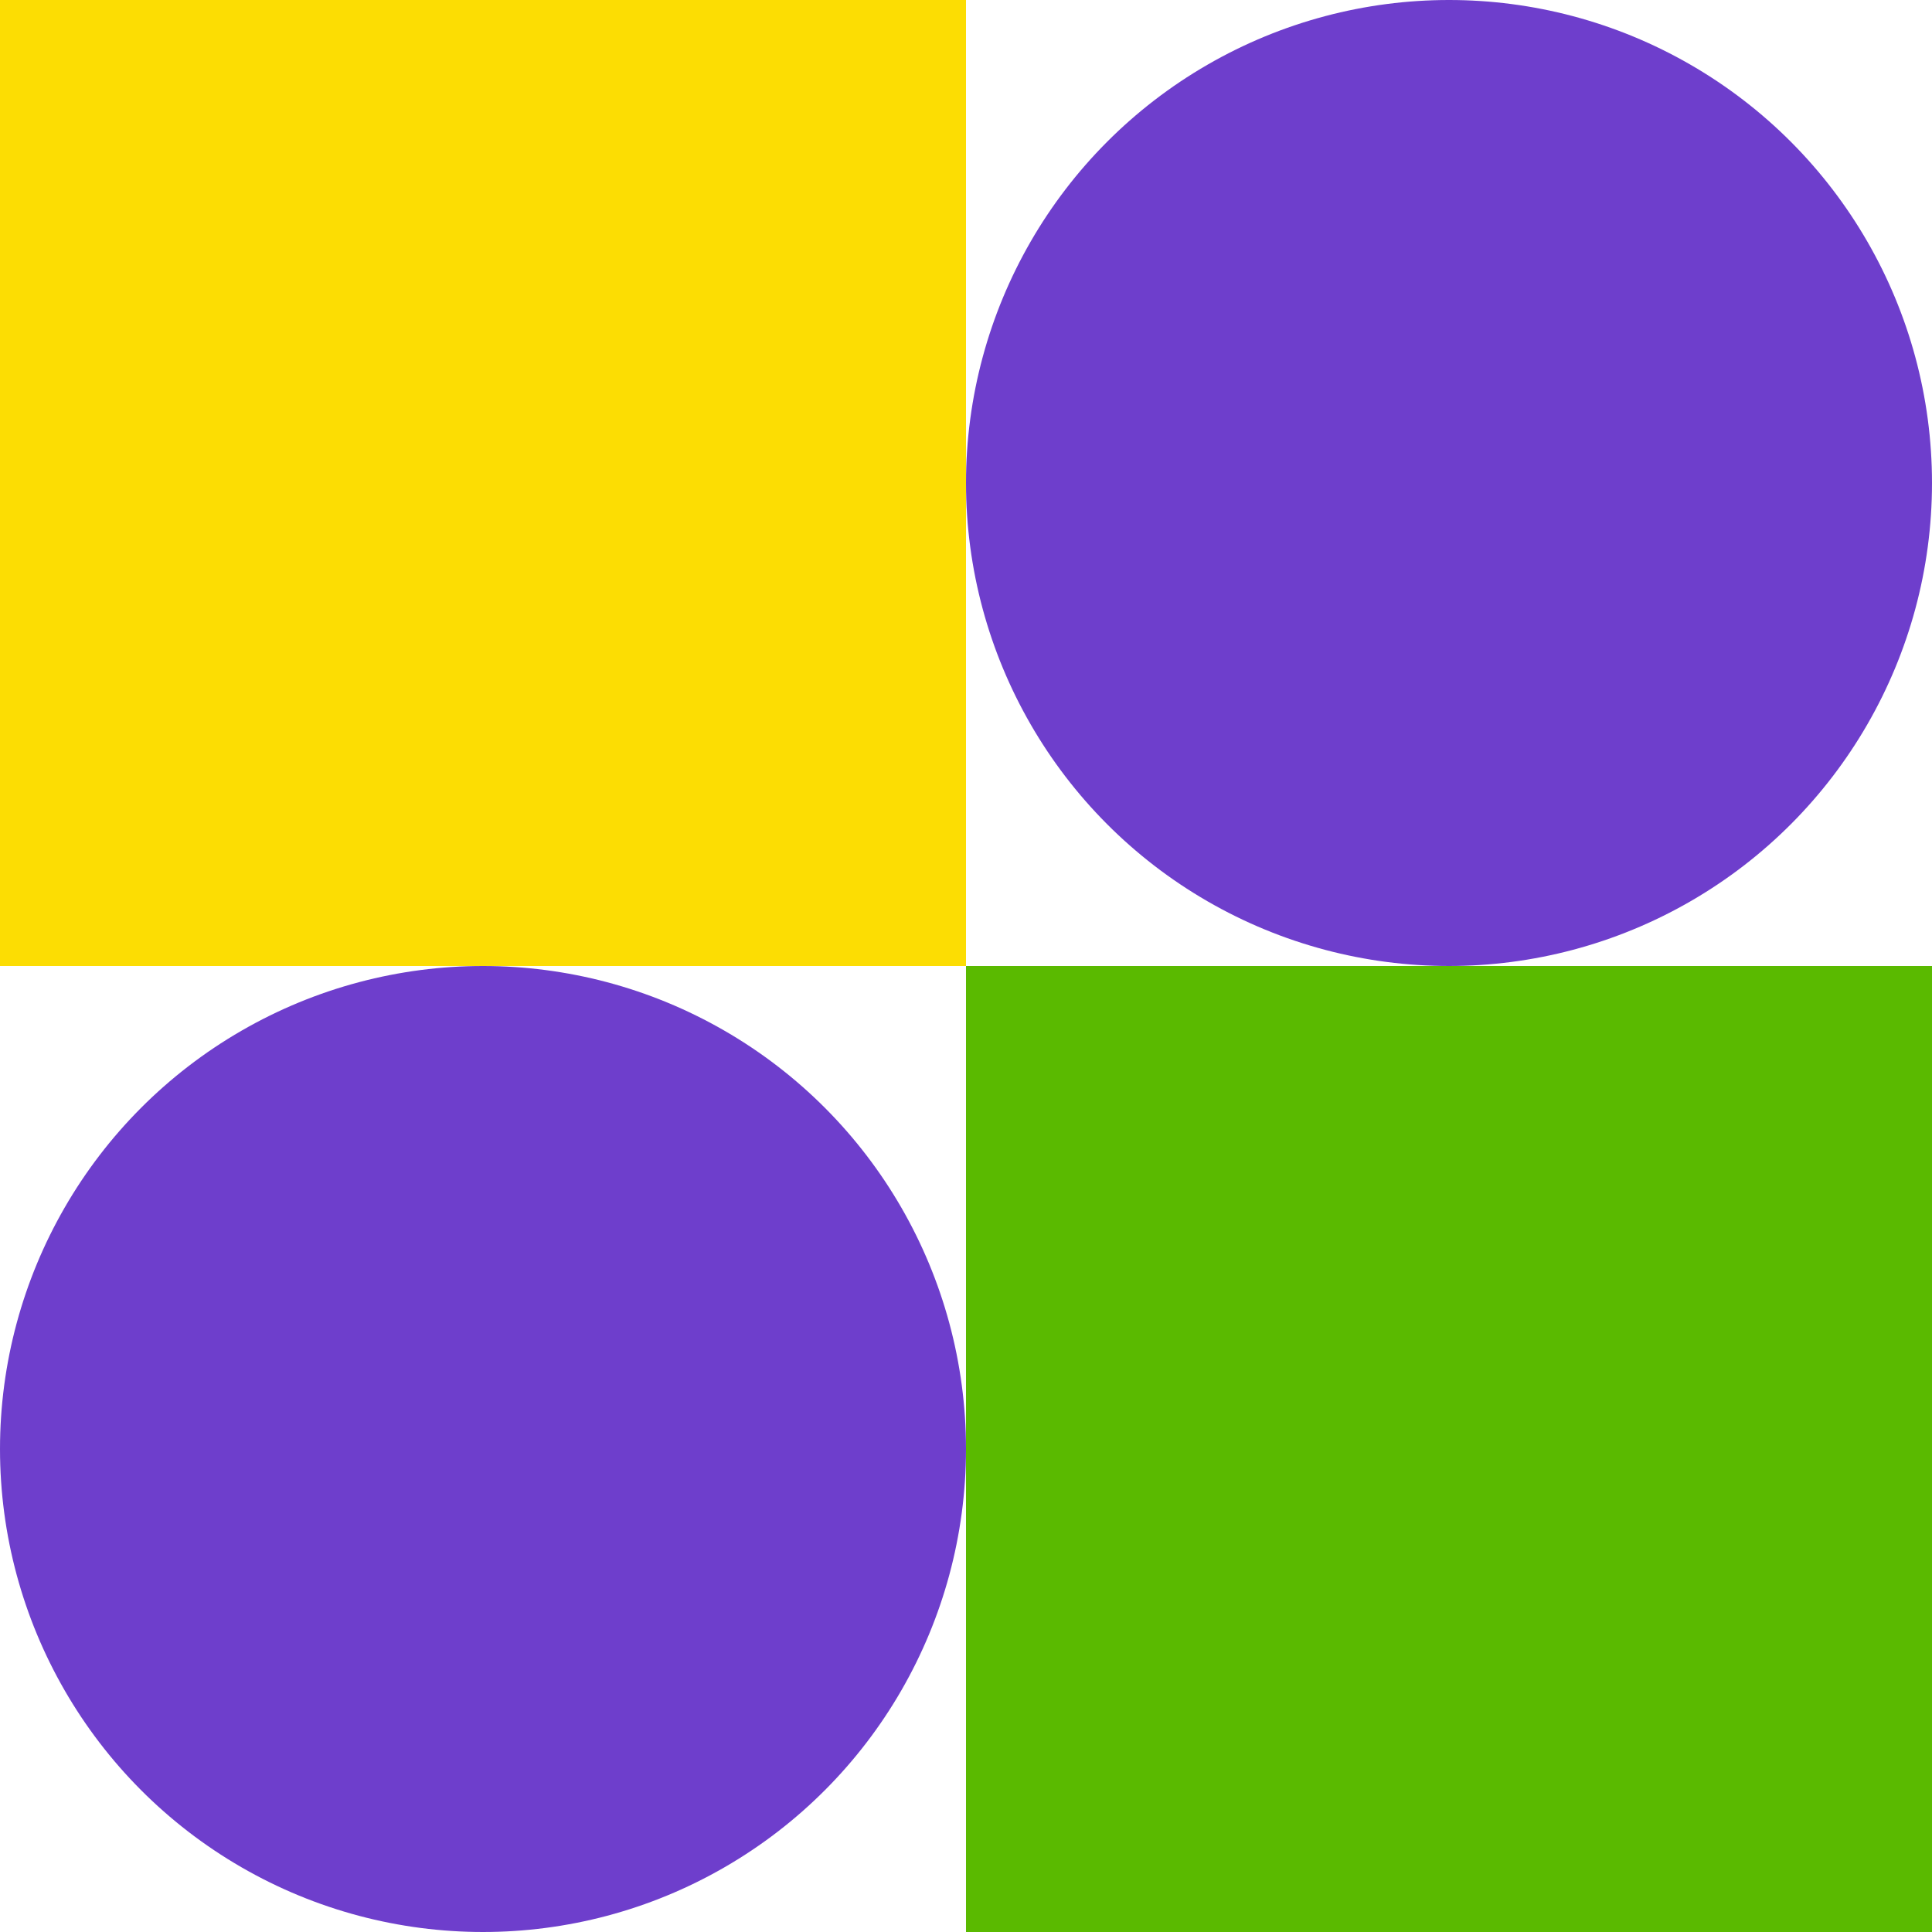
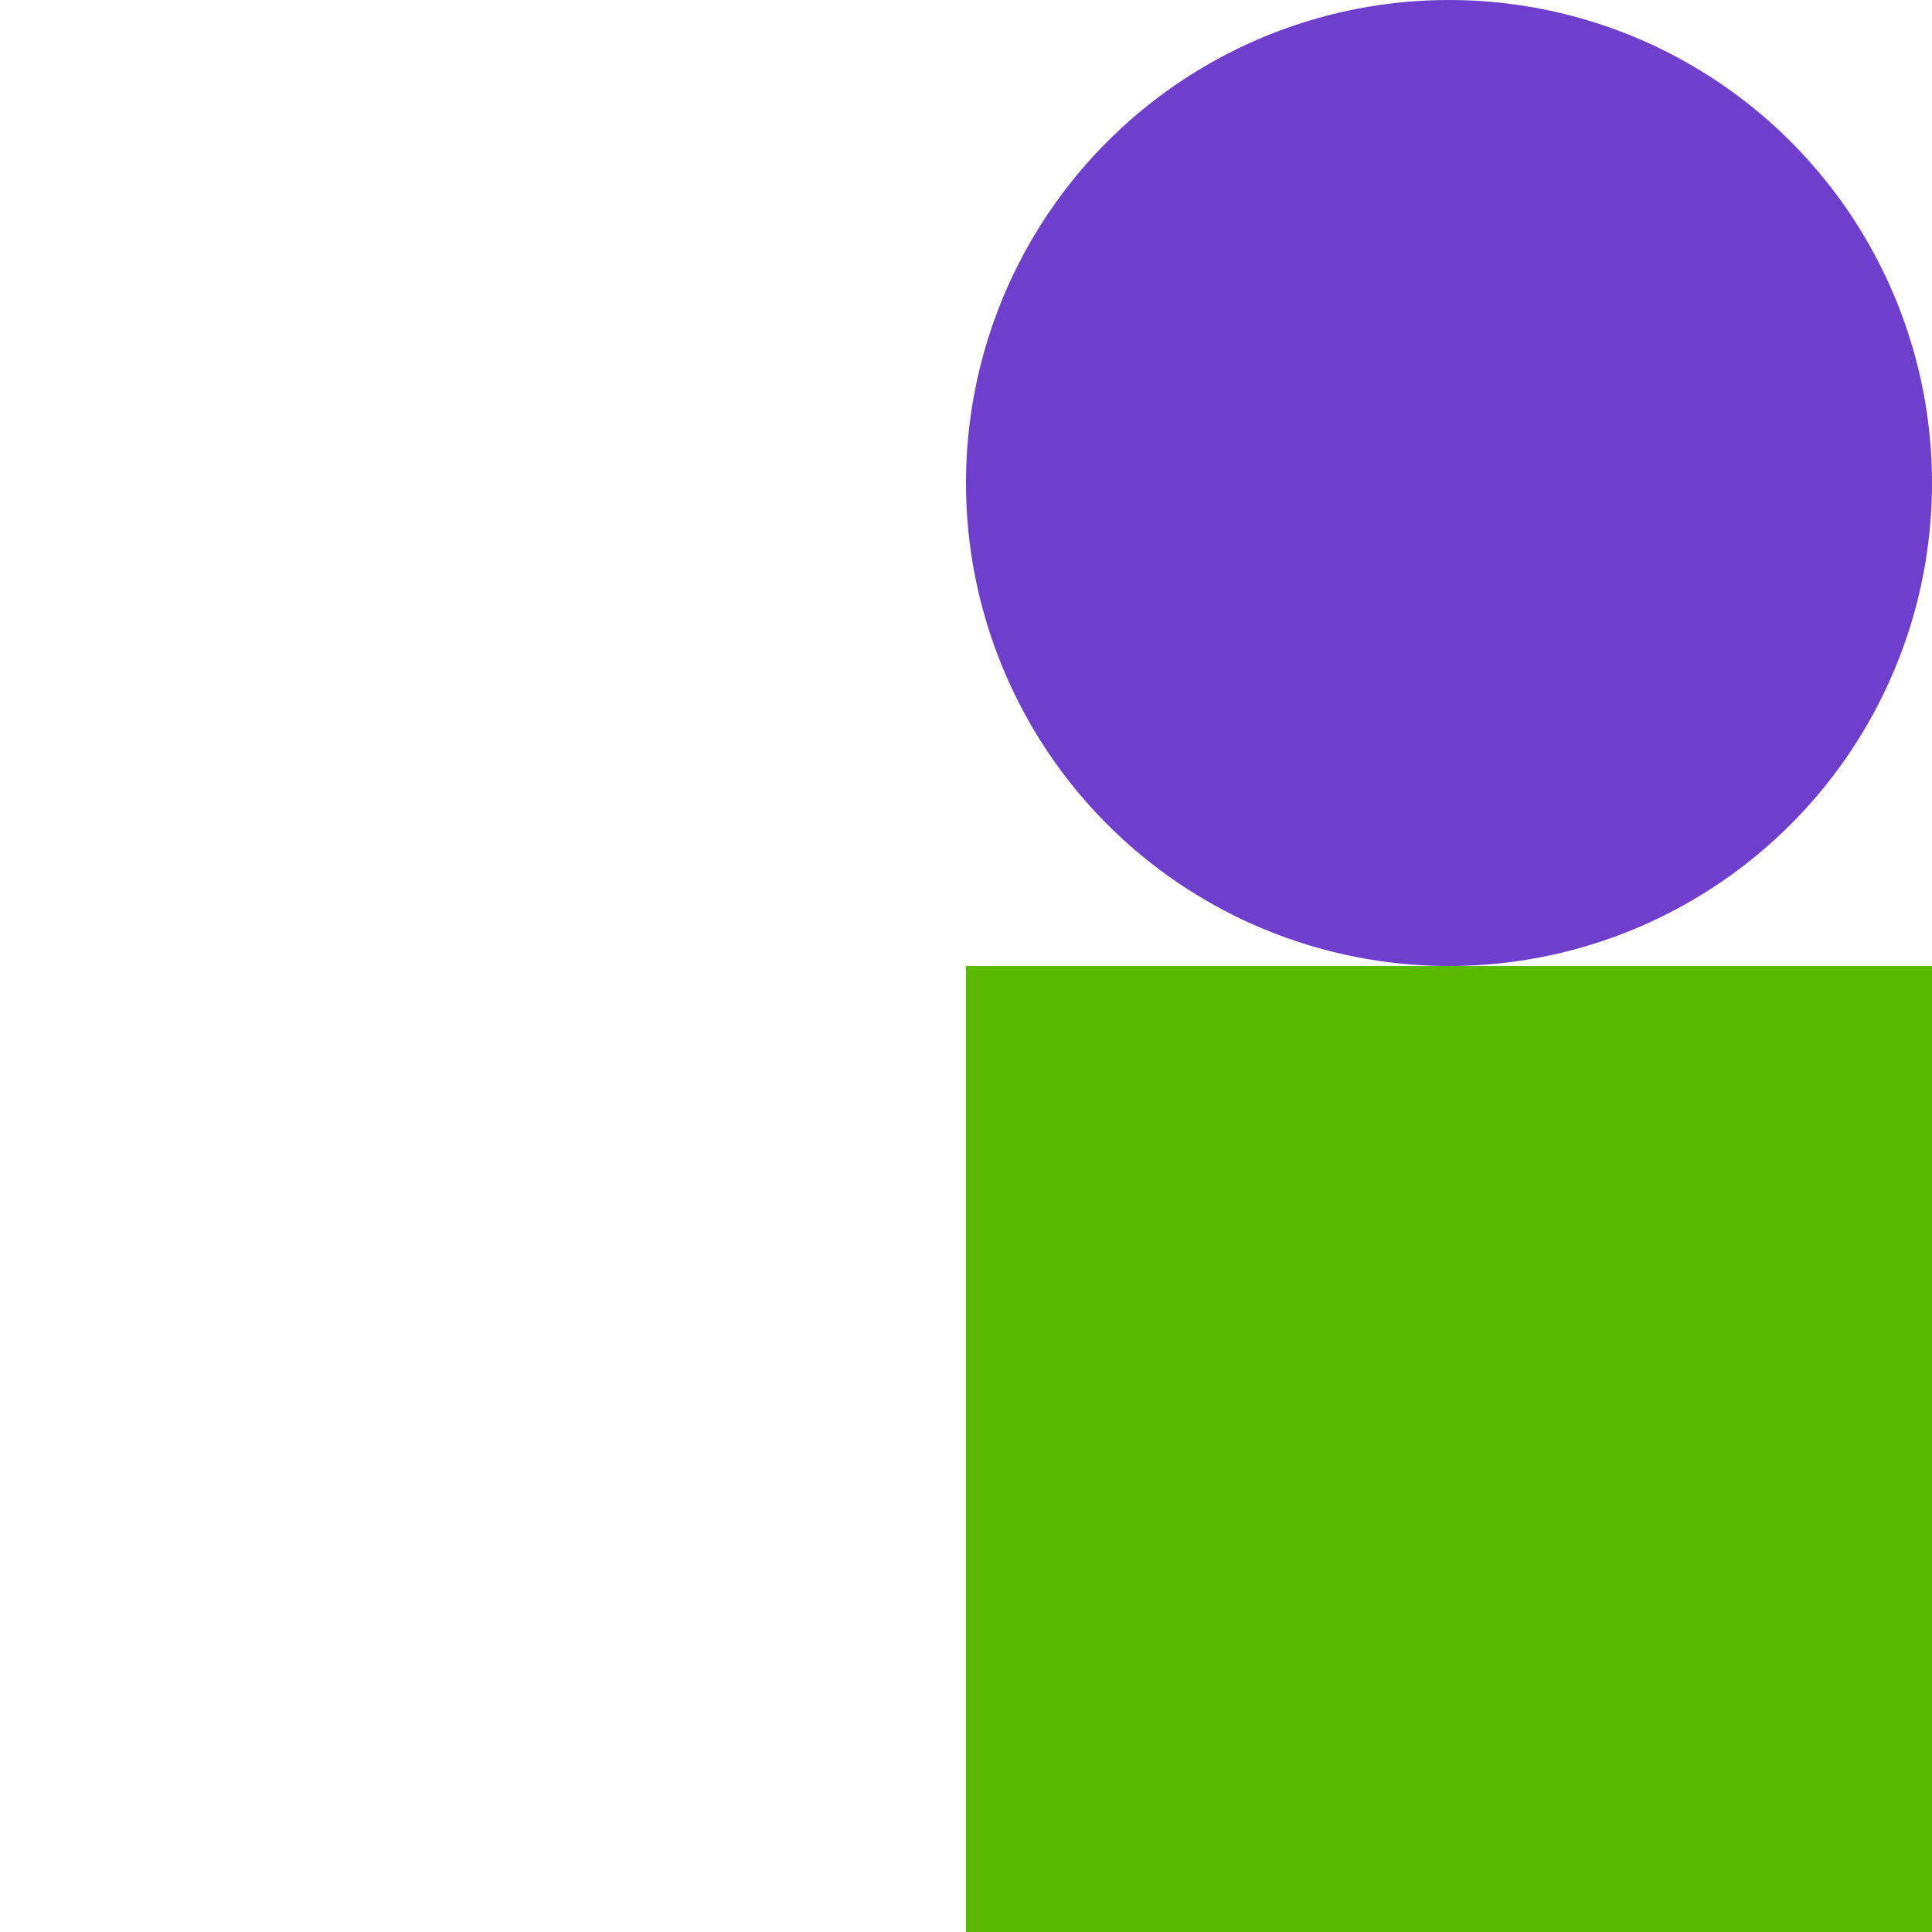
<svg xmlns="http://www.w3.org/2000/svg" width="66" height="66" viewBox="0 0 66 66" fill="none">
  <circle cx="49.5" cy="16.5" r="16.5" fill="#6E3ECC" />
-   <circle cx="16.5" cy="49.5" r="16.5" fill="#6E3ECC" />
-   <rect width="33" height="33" fill="#FCDD03" />
  <rect x="33" y="33" width="33" height="33" fill="#5ABA00" />
</svg>